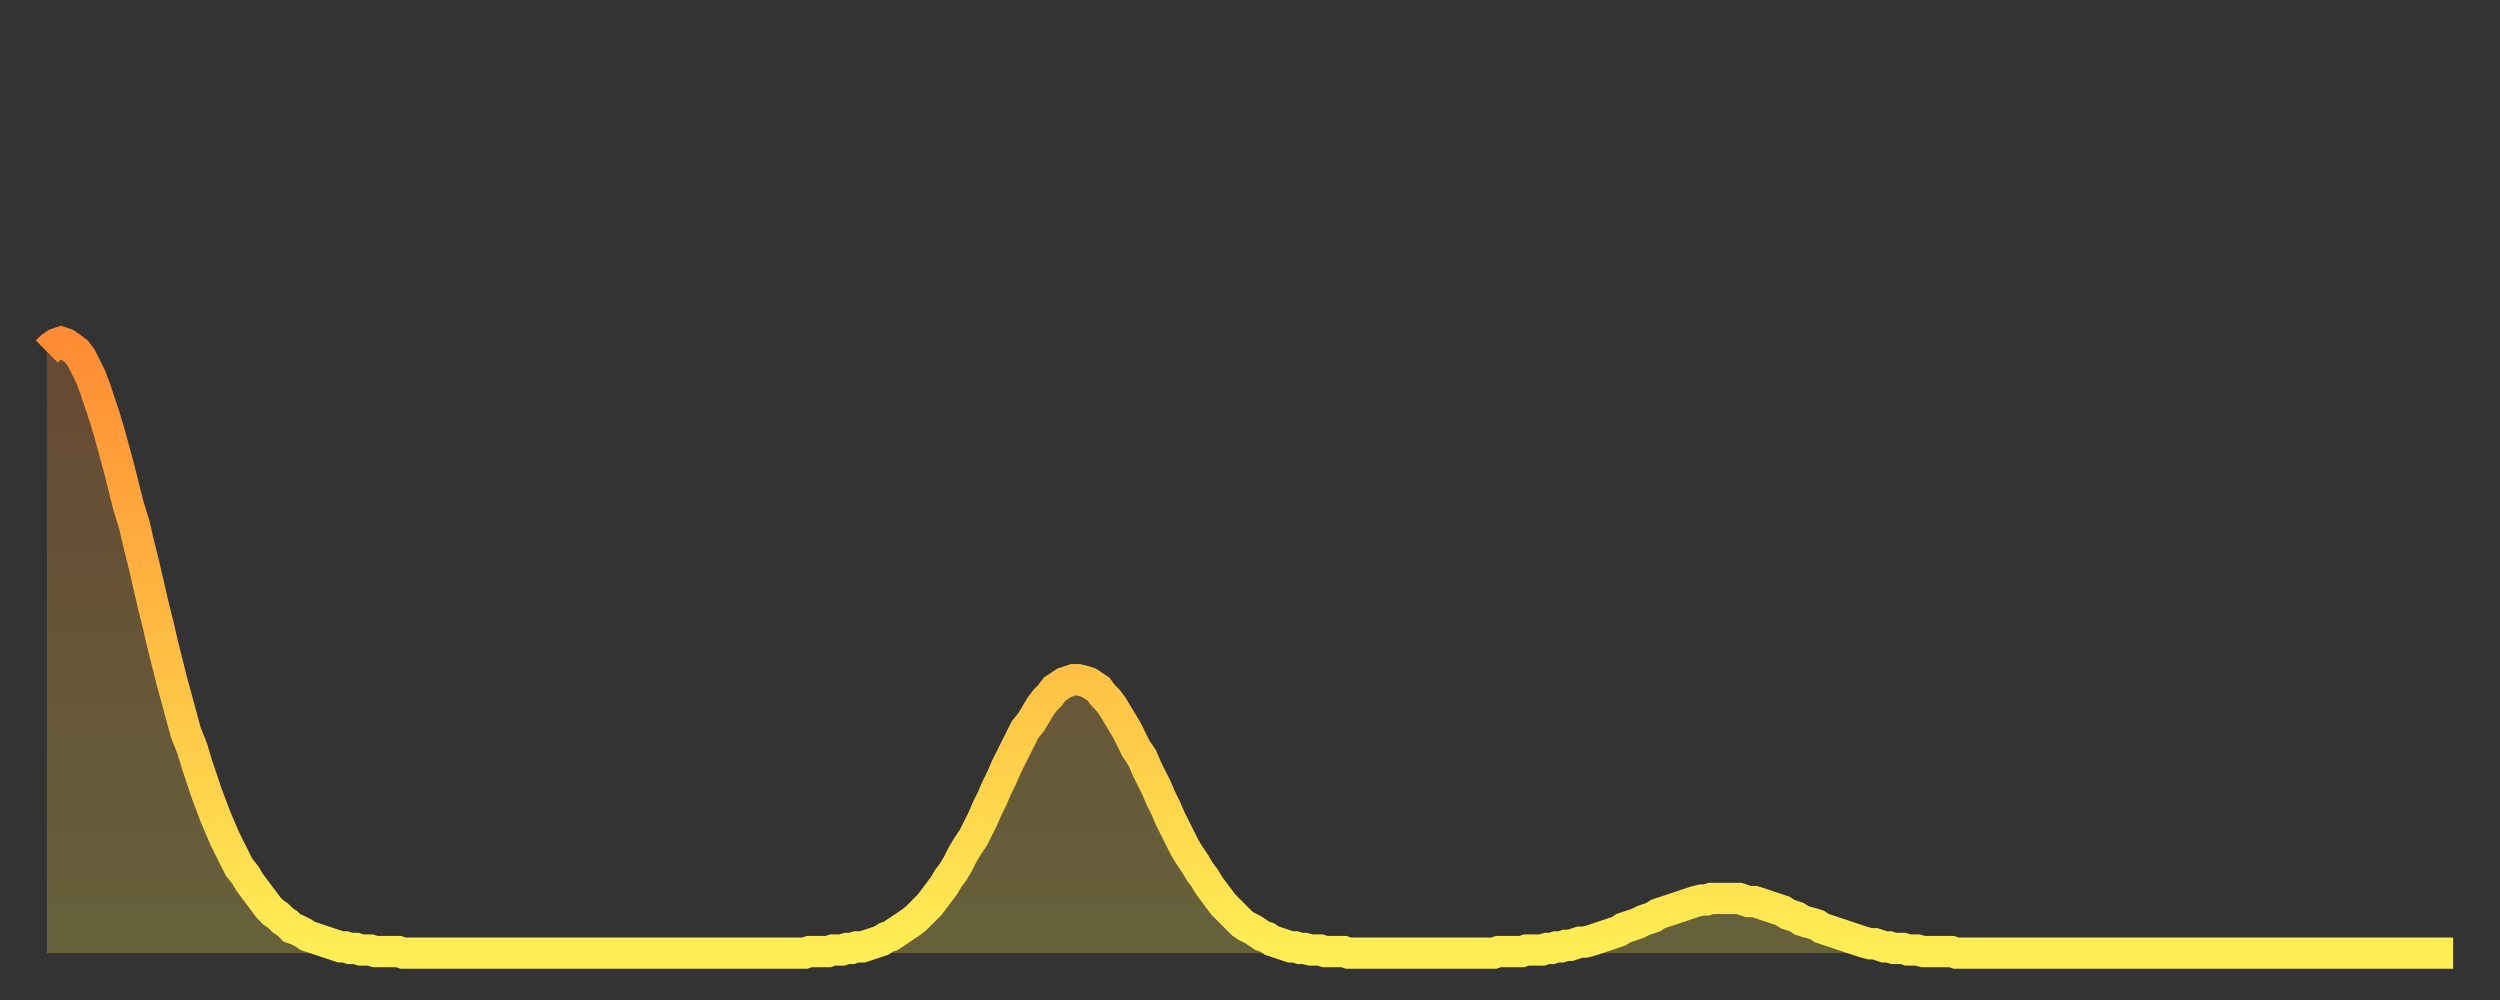
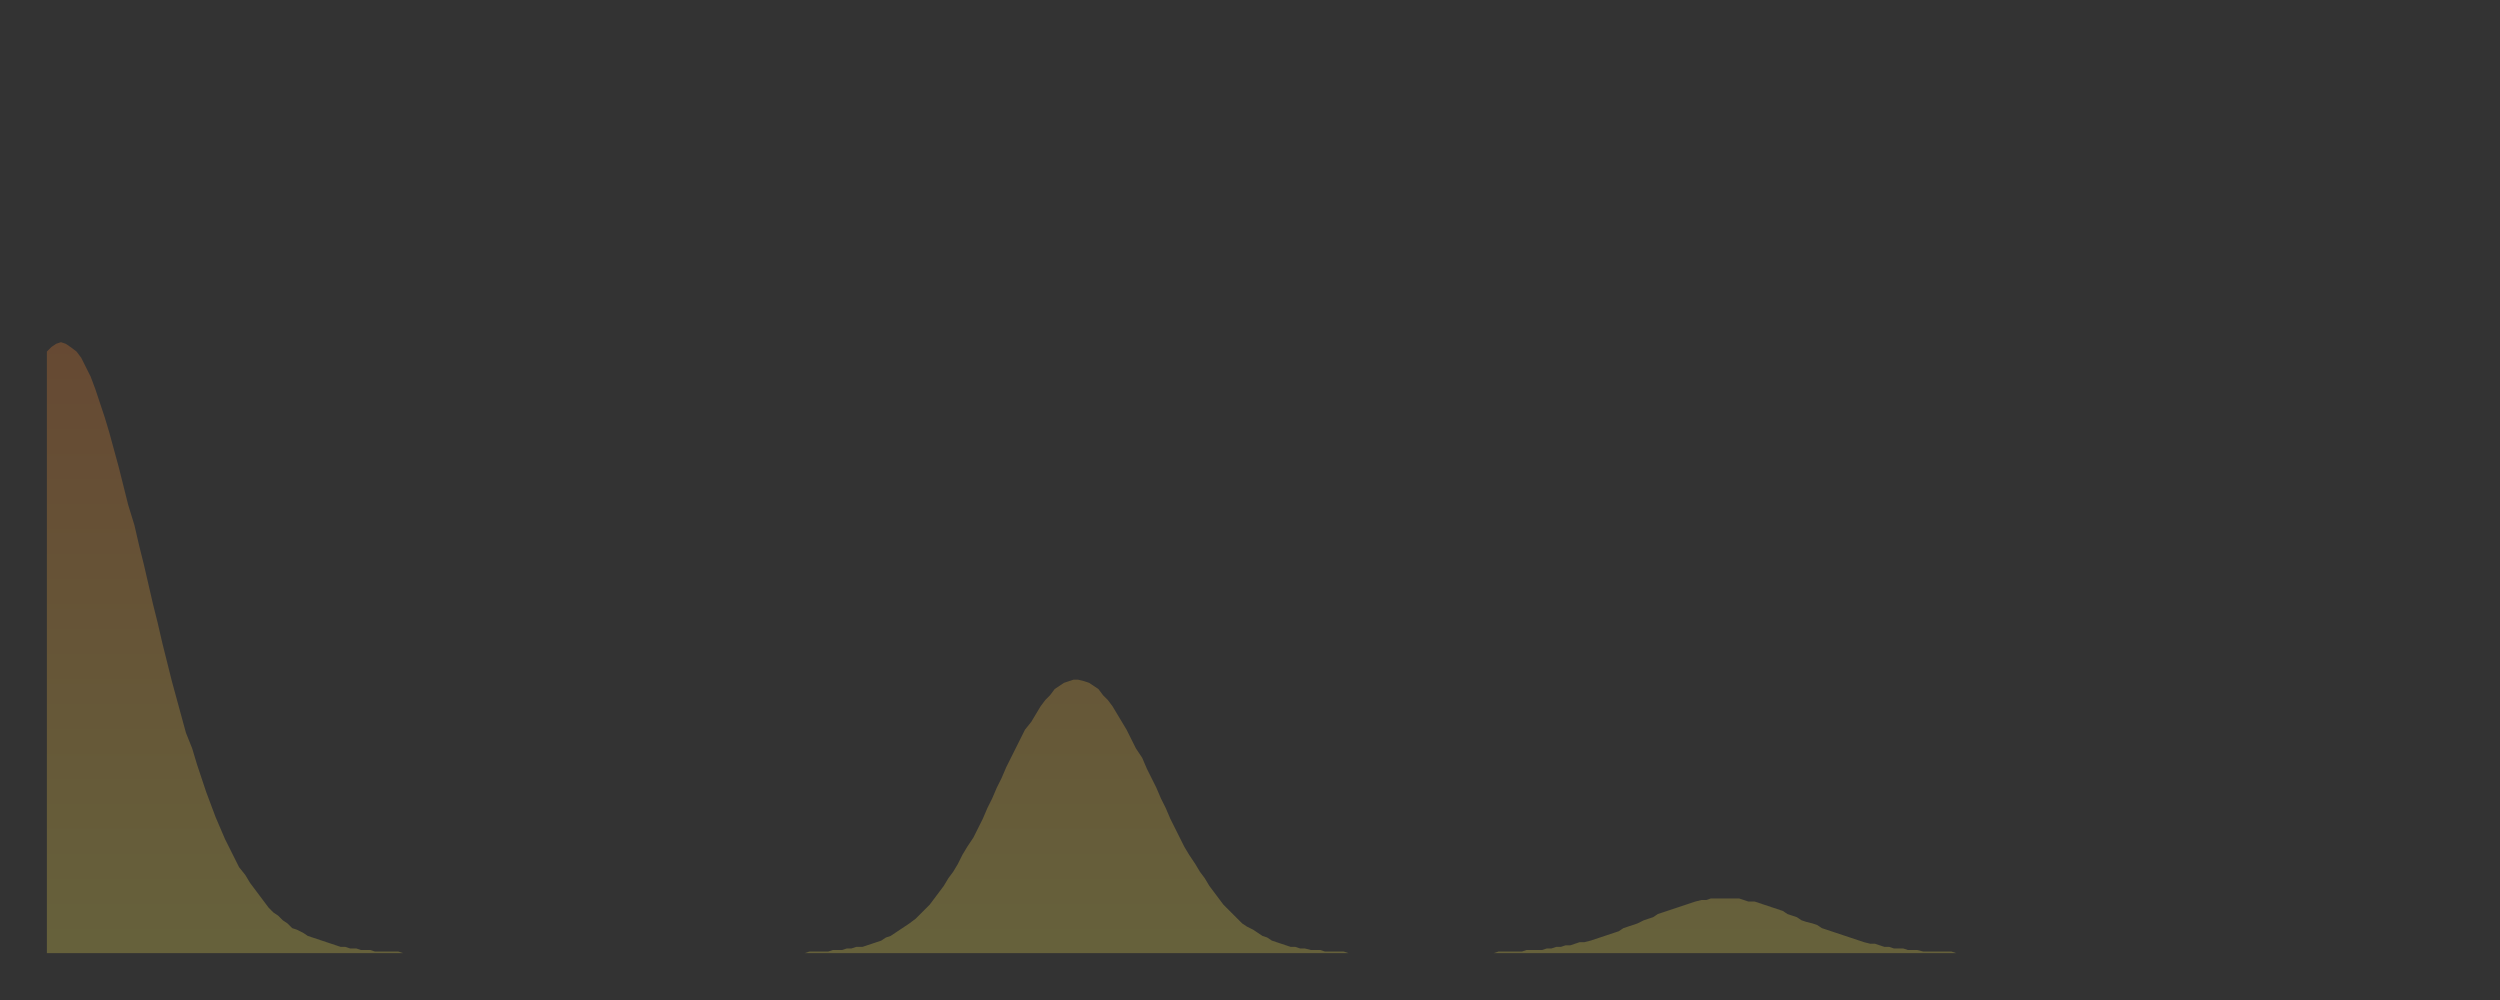
<svg xmlns="http://www.w3.org/2000/svg" baseProfile="full" height="64" version="1.1" width="160">
  <rect width="100%" height="100%" fill="#333333" stroke="none" />
  <defs>
    <linearGradient id="id2562594" x1="0" x2="0" y1="0" y2="1">
      <stop offset="0%" stop-color="#ff8c34" />
      <stop offset="50%" stop-color="#ffbd44" />
      <stop offset="100%" stop-color="#ffee55" />
    </linearGradient>
  </defs>
  <g transform="translate(3,3)">
    <g>
-       <path d="M 0.0 19.5 0.3 19.2 0.6 19.0 0.9 18.9 1.2 19.0 1.5 19.2 1.9 19.5 2.2 19.9 2.5 20.5 2.8 21.1 3.1 21.9 3.4 22.8 3.7 23.7 4.0 24.7 4.3 25.8 4.6 26.9 4.9 28.1 5.2 29.3 5.6 30.6 5.9 31.9 6.2 33.1 6.5 34.4 6.8 35.7 7.1 36.9 7.4 38.2 7.7 39.4 8.0 40.6 8.3 41.7 8.6 42.8 8.9 43.9 9.3 44.9 9.6 45.9 9.9 46.8 10.2 47.7 10.5 48.5 10.8 49.3 11.1 50.0 11.4 50.7 11.7 51.3 12.0 51.9 12.3 52.5 12.7 53.0 13.0 53.5 13.3 53.9 13.6 54.3 13.9 54.7 14.2 55.1 14.5 55.4 14.8 55.6 15.1 55.9 15.4 56.1 15.7 56.4 16.0 56.5 16.4 56.7 16.7 56.9 17.0 57.0 17.3 57.1 17.6 57.2 17.9 57.3 18.2 57.4 18.5 57.5 18.8 57.6 19.1 57.6 19.4 57.7 19.8 57.7 20.1 57.8 20.4 57.8 20.7 57.8 21.0 57.9 21.3 57.9 21.6 57.9 21.9 57.9 22.2 57.9 22.5 57.9 22.8 58.0 23.1 58.0 23.5 58.0 23.8 58.0 24.1 58.0 24.4 58.0 24.7 58.0 25.0 58.0 25.3 58.0 25.6 58.0 25.9 58.0 26.2 58.0 26.5 58.0 26.8 58.0 27.2 58.0 27.5 58.0 27.8 58.0 28.1 58.0 28.4 58.0 28.7 58.0 29.0 58.0 29.3 58.0 29.6 58.0 29.9 58.0 30.2 58.0 30.6 58.0 30.9 58.0 31.2 58.0 31.5 58.0 31.8 58.0 32.1 58.0 32.4 58.0 32.7 58.0 33.0 58.0 33.3 58.0 33.6 58.0 33.9 58.0 34.3 58.0 34.6 58.0 34.9 58.0 35.2 58.0 35.5 58.0 35.8 58.0 36.1 58.0 36.4 58.0 36.7 58.0 37.0 58.0 37.3 58.0 37.7 58.0 38.0 58.0 38.3 58.0 38.6 58.0 38.9 58.0 39.2 58.0 39.5 58.0 39.8 58.0 40.1 58.0 40.4 58.0 40.7 58.0 41.0 58.0 41.4 58.0 41.7 58.0 42.0 58.0 42.3 58.0 42.6 58.0 42.9 58.0 43.2 58.0 43.5 58.0 43.8 58.0 44.1 58.0 44.4 58.0 44.7 58.0 45.1 58.0 45.4 58.0 45.7 58.0 46.0 58.0 46.3 58.0 46.6 58.0 46.9 58.0 47.2 58.0 47.5 58.0 47.8 58.0 48.1 58.0 48.5 58.0 48.8 57.9 49.1 57.9 49.4 57.9 49.7 57.9 50.0 57.9 50.3 57.8 50.6 57.8 50.9 57.8 51.2 57.7 51.5 57.7 51.8 57.6 52.2 57.6 52.5 57.5 52.8 57.4 53.1 57.3 53.4 57.2 53.7 57.0 54.0 56.9 54.3 56.7 54.6 56.5 54.9 56.3 55.2 56.1 55.6 55.8 55.9 55.5 56.2 55.2 56.5 54.9 56.8 54.5 57.1 54.1 57.4 53.7 57.7 53.2 58.0 52.8 58.3 52.3 58.6 51.7 58.9 51.2 59.3 50.6 59.6 50.0 59.9 49.4 60.2 48.7 60.5 48.1 60.8 47.4 61.1 46.8 61.4 46.1 61.7 45.5 62.0 44.9 62.3 44.3 62.6 43.7 63.0 43.2 63.3 42.7 63.6 42.2 63.9 41.8 64.2 41.5 64.5 41.1 64.8 40.9 65.1 40.7 65.4 40.6 65.7 40.5 66.0 40.5 66.4 40.6 66.7 40.7 67.0 40.9 67.3 41.1 67.6 41.5 67.9 41.8 68.2 42.2 68.5 42.7 68.8 43.2 69.1 43.7 69.4 44.3 69.7 44.9 70.1 45.5 70.4 46.2 70.7 46.8 71.0 47.4 71.3 48.1 71.6 48.7 71.9 49.4 72.2 50.0 72.5 50.6 72.8 51.2 73.1 51.7 73.5 52.3 73.8 52.8 74.1 53.2 74.4 53.7 74.7 54.1 75.0 54.5 75.3 54.9 75.6 55.2 75.9 55.5 76.2 55.8 76.5 56.1 76.8 56.3 77.2 56.5 77.5 56.7 77.8 56.9 78.1 57.0 78.4 57.2 78.7 57.3 79.0 57.4 79.3 57.5 79.6 57.6 79.9 57.6 80.2 57.7 80.5 57.7 80.9 57.8 81.2 57.8 81.5 57.8 81.8 57.9 82.1 57.9 82.4 57.9 82.7 57.9 83.0 57.9 83.3 58.0 83.6 58.0 83.9 58.0 84.3 58.0 84.6 58.0 84.9 58.0 85.2 58.0 85.5 58.0 85.8 58.0 86.1 58.0 86.4 58.0 86.7 58.0 87.0 58.0 87.3 58.0 87.6 58.0 88.0 58.0 88.3 58.0 88.6 58.0 88.9 58.0 89.2 58.0 89.5 58.0 89.8 58.0 90.1 58.0 90.4 58.0 90.7 58.0 91.0 58.0 91.4 58.0 91.7 58.0 92.0 58.0 92.3 58.0 92.6 58.0 92.9 57.9 93.2 57.9 93.5 57.9 93.8 57.9 94.1 57.9 94.4 57.9 94.7 57.8 95.1 57.8 95.4 57.8 95.7 57.8 96.0 57.7 96.3 57.7 96.6 57.6 96.9 57.6 97.2 57.5 97.5 57.5 97.8 57.4 98.1 57.3 98.4 57.3 98.8 57.2 99.1 57.1 99.4 57.0 99.7 56.9 100.0 56.8 100.3 56.7 100.6 56.6 100.9 56.4 101.2 56.3 101.5 56.2 101.8 56.1 102.2 55.9 102.5 55.8 102.8 55.7 103.1 55.5 103.4 55.4 103.7 55.3 104.0 55.2 104.3 55.1 104.6 55.0 104.9 54.9 105.2 54.8 105.5 54.7 105.9 54.6 106.2 54.6 106.5 54.5 106.8 54.5 107.1 54.5 107.4 54.5 107.7 54.5 108.0 54.5 108.3 54.5 108.6 54.6 108.9 54.7 109.3 54.7 109.6 54.8 109.9 54.9 110.2 55.0 110.5 55.1 110.8 55.2 111.1 55.3 111.4 55.5 111.7 55.6 112.0 55.7 112.3 55.9 112.6 56.0 113.0 56.1 113.3 56.2 113.6 56.4 113.9 56.5 114.2 56.6 114.5 56.7 114.8 56.8 115.1 56.9 115.4 57.0 115.7 57.1 116.0 57.2 116.3 57.3 116.7 57.4 117.0 57.4 117.3 57.5 117.6 57.6 117.9 57.6 118.2 57.7 118.5 57.7 118.8 57.7 119.1 57.8 119.4 57.8 119.7 57.8 120.1 57.9 120.4 57.9 120.7 57.9 121.0 57.9 121.3 57.9 121.6 57.9 121.9 57.9 122.2 58.0 122.5 58.0 122.8 58.0 123.1 58.0 123.4 58.0 123.8 58.0 124.1 58.0 124.4 58.0 124.7 58.0 125.0 58.0 125.3 58.0 125.6 58.0 125.9 58.0 126.2 58.0 126.5 58.0 126.8 58.0 127.2 58.0 127.5 58.0 127.8 58.0 128.1 58.0 128.4 58.0 128.7 58.0 129.0 58.0 129.3 58.0 129.6 58.0 129.9 58.0 130.2 58.0 130.5 58.0 130.9 58.0 131.2 58.0 131.5 58.0 131.8 58.0 132.1 58.0 132.4 58.0 132.7 58.0 133.0 58.0 133.3 58.0 133.6 58.0 133.9 58.0 134.2 58.0 134.6 58.0 134.9 58.0 135.2 58.0 135.5 58.0 135.8 58.0 136.1 58.0 136.4 58.0 136.7 58.0 137.0 58.0 137.3 58.0 137.6 58.0 138.0 58.0 138.3 58.0 138.6 58.0 138.9 58.0 139.2 58.0 139.5 58.0 139.8 58.0 140.1 58.0 140.4 58.0 140.7 58.0 141.0 58.0 141.3 58.0 141.7 58.0 142.0 58.0 142.3 58.0 142.6 58.0 142.9 58.0 143.2 58.0 143.5 58.0 143.8 58.0 144.1 58.0 144.4 58.0 144.7 58.0 145.1 58.0 145.4 58.0 145.7 58.0 146.0 58.0 146.3 58.0 146.6 58.0 146.9 58.0 147.2 58.0 147.5 58.0 147.8 58.0 148.1 58.0 148.4 58.0 148.8 58.0 149.1 58.0 149.4 58.0 149.7 58.0 150.0 58.0 150.3 58.0 150.6 58.0 150.9 58.0 151.2 58.0 151.5 58.0 151.8 58.0 152.1 58.0 152.5 58.0 152.8 58.0 153.1 58.0 153.4 58.0 153.7 58.0 154.0 58.0" fill="none" id="graph-curve" opacity="1" stroke="url(#id2562594)" stroke-width="2" />
      <path d="M 0 58 L 0.0 19.5 0.3 19.2 0.6 19.0 0.9 18.9 1.2 19.0 1.5 19.2 1.9 19.5 2.2 19.9 2.5 20.5 2.8 21.1 3.1 21.9 3.4 22.8 3.7 23.7 4.0 24.7 4.3 25.8 4.6 26.9 4.9 28.1 5.2 29.3 5.6 30.6 5.9 31.9 6.2 33.1 6.5 34.4 6.8 35.7 7.1 36.9 7.4 38.2 7.7 39.4 8.0 40.6 8.3 41.7 8.6 42.8 8.9 43.9 9.3 44.9 9.6 45.9 9.9 46.8 10.2 47.7 10.5 48.5 10.8 49.3 11.1 50.0 11.4 50.7 11.7 51.3 12.0 51.9 12.3 52.5 12.7 53.0 13.0 53.5 13.3 53.9 13.6 54.3 13.9 54.7 14.2 55.1 14.5 55.4 14.8 55.6 15.1 55.9 15.4 56.1 15.7 56.4 16.0 56.5 16.4 56.7 16.7 56.9 17.0 57.0 17.3 57.1 17.6 57.2 17.9 57.3 18.2 57.4 18.5 57.5 18.8 57.6 19.1 57.6 19.4 57.7 19.8 57.7 20.1 57.8 20.4 57.8 20.7 57.8 21.0 57.9 21.3 57.9 21.6 57.9 21.9 57.9 22.2 57.9 22.5 57.9 22.8 58.0 23.1 58.0 23.5 58.0 23.8 58.0 24.1 58.0 24.4 58.0 24.7 58.0 25.0 58.0 25.3 58.0 25.6 58.0 25.9 58.0 26.2 58.0 26.5 58.0 26.8 58.0 27.2 58.0 27.5 58.0 27.8 58.0 28.1 58.0 28.4 58.0 28.7 58.0 29.0 58.0 29.3 58.0 29.6 58.0 29.9 58.0 30.2 58.0 30.6 58.0 30.9 58.0 31.2 58.0 31.5 58.0 31.8 58.0 32.1 58.0 32.4 58.0 32.7 58.0 33.0 58.0 33.3 58.0 33.6 58.0 33.9 58.0 34.3 58.0 34.6 58.0 34.9 58.0 35.2 58.0 35.5 58.0 35.8 58.0 36.1 58.0 36.4 58.0 36.7 58.0 37.0 58.0 37.3 58.0 37.7 58.0 38.0 58.0 38.3 58.0 38.6 58.0 38.9 58.0 39.2 58.0 39.5 58.0 39.8 58.0 40.1 58.0 40.4 58.0 40.7 58.0 41.0 58.0 41.4 58.0 41.7 58.0 42.0 58.0 42.3 58.0 42.6 58.0 42.9 58.0 43.2 58.0 43.5 58.0 43.8 58.0 44.1 58.0 44.4 58.0 44.7 58.0 45.1 58.0 45.4 58.0 45.7 58.0 46.0 58.0 46.3 58.0 46.6 58.0 46.9 58.0 47.2 58.0 47.5 58.0 47.8 58.0 48.1 58.0 48.5 58.0 48.8 57.9 49.1 57.9 49.4 57.9 49.7 57.9 50.0 57.9 50.3 57.8 50.6 57.8 50.9 57.8 51.2 57.7 51.5 57.7 51.8 57.6 52.2 57.6 52.5 57.5 52.8 57.4 53.1 57.3 53.4 57.2 53.7 57.0 54.0 56.9 54.3 56.7 54.6 56.5 54.9 56.3 55.2 56.1 55.6 55.8 55.9 55.5 56.2 55.2 56.5 54.9 56.8 54.5 57.1 54.1 57.4 53.7 57.7 53.2 58.0 52.8 58.3 52.3 58.6 51.7 58.9 51.2 59.3 50.6 59.6 50.0 59.9 49.4 60.2 48.7 60.5 48.1 60.8 47.4 61.1 46.8 61.4 46.1 61.7 45.5 62.0 44.9 62.3 44.3 62.6 43.7 63.0 43.2 63.3 42.7 63.6 42.2 63.9 41.8 64.2 41.5 64.5 41.1 64.8 40.9 65.1 40.7 65.4 40.6 65.7 40.5 66.0 40.5 66.4 40.6 66.7 40.7 67.0 40.9 67.3 41.1 67.6 41.5 67.9 41.8 68.2 42.2 68.5 42.7 68.8 43.2 69.1 43.7 69.4 44.3 69.7 44.9 70.1 45.5 70.4 46.2 70.7 46.8 71.0 47.4 71.3 48.1 71.6 48.7 71.9 49.4 72.2 50.0 72.5 50.6 72.8 51.2 73.1 51.7 73.5 52.3 73.8 52.8 74.1 53.2 74.4 53.7 74.7 54.1 75.0 54.5 75.3 54.9 75.6 55.2 75.9 55.5 76.2 55.8 76.5 56.1 76.8 56.3 77.2 56.5 77.5 56.7 77.8 56.9 78.1 57.0 78.4 57.2 78.7 57.3 79.0 57.4 79.3 57.5 79.6 57.6 79.9 57.6 80.2 57.7 80.5 57.7 80.9 57.8 81.2 57.8 81.5 57.8 81.8 57.9 82.1 57.9 82.4 57.9 82.7 57.9 83.0 57.9 83.3 58.0 83.6 58.0 83.9 58.0 84.3 58.0 84.6 58.0 84.9 58.0 85.2 58.0 85.5 58.0 85.8 58.0 86.1 58.0 86.4 58.0 86.7 58.0 87.0 58.0 87.3 58.0 87.6 58.0 88.0 58.0 88.3 58.0 88.6 58.0 88.9 58.0 89.2 58.0 89.5 58.0 89.8 58.0 90.1 58.0 90.4 58.0 90.7 58.0 91.0 58.0 91.4 58.0 91.7 58.0 92.0 58.0 92.3 58.0 92.6 58.0 92.9 57.9 93.2 57.9 93.5 57.9 93.8 57.9 94.1 57.9 94.4 57.9 94.7 57.8 95.1 57.8 95.4 57.8 95.7 57.8 96.0 57.7 96.3 57.7 96.6 57.6 96.9 57.6 97.2 57.5 97.5 57.5 97.8 57.4 98.1 57.3 98.4 57.3 98.8 57.2 99.1 57.1 99.4 57.0 99.7 56.9 100.0 56.8 100.3 56.7 100.6 56.6 100.9 56.4 101.2 56.3 101.5 56.2 101.8 56.1 102.2 55.9 102.5 55.8 102.8 55.7 103.1 55.5 103.4 55.4 103.7 55.3 104.0 55.2 104.3 55.1 104.6 55.0 104.9 54.9 105.2 54.8 105.5 54.7 105.9 54.6 106.2 54.6 106.5 54.5 106.8 54.5 107.1 54.5 107.4 54.5 107.7 54.5 108.0 54.5 108.3 54.5 108.6 54.6 108.9 54.7 109.3 54.7 109.6 54.8 109.9 54.9 110.2 55.0 110.5 55.1 110.8 55.2 111.1 55.3 111.4 55.5 111.7 55.6 112.0 55.7 112.3 55.9 112.6 56.0 113.0 56.1 113.3 56.2 113.6 56.4 113.9 56.5 114.2 56.6 114.5 56.7 114.8 56.8 115.1 56.9 115.4 57.0 115.7 57.1 116.0 57.2 116.3 57.3 116.7 57.4 117.0 57.4 117.3 57.5 117.6 57.6 117.9 57.6 118.2 57.7 118.5 57.7 118.8 57.7 119.1 57.8 119.4 57.8 119.7 57.8 120.1 57.9 120.4 57.9 120.7 57.9 121.0 57.9 121.3 57.9 121.6 57.9 121.9 57.9 122.2 58.0 122.5 58.0 122.8 58.0 123.1 58.0 123.4 58.0 123.8 58.0 124.1 58.0 124.4 58.0 124.7 58.0 125.0 58.0 125.3 58.0 125.6 58.0 125.9 58.0 126.2 58.0 126.5 58.0 126.8 58.0 127.2 58.0 127.5 58.0 127.8 58.0 128.1 58.0 128.4 58.0 128.7 58.0 129.0 58.0 129.3 58.0 129.6 58.0 129.9 58.0 130.2 58.0 130.5 58.0 130.9 58.0 131.2 58.0 131.5 58.0 131.8 58.0 132.1 58.0 132.4 58.0 132.7 58.0 133.0 58.0 133.3 58.0 133.6 58.0 133.9 58.0 134.2 58.0 134.6 58.0 134.9 58.0 135.2 58.0 135.5 58.0 135.8 58.0 136.1 58.0 136.4 58.0 136.7 58.0 137.0 58.0 137.3 58.0 137.6 58.0 138.0 58.0 138.3 58.0 138.6 58.0 138.9 58.0 139.2 58.0 139.5 58.0 139.8 58.0 140.1 58.0 140.4 58.0 140.7 58.0 141.0 58.0 141.3 58.0 141.7 58.0 142.0 58.0 142.3 58.0 142.6 58.0 142.9 58.0 143.2 58.0 143.5 58.0 143.8 58.0 144.1 58.0 144.4 58.0 144.7 58.0 145.1 58.0 145.4 58.0 145.7 58.0 146.0 58.0 146.3 58.0 146.6 58.0 146.9 58.0 147.2 58.0 147.5 58.0 147.8 58.0 148.1 58.0 148.4 58.0 148.8 58.0 149.1 58.0 149.4 58.0 149.7 58.0 150.0 58.0 150.3 58.0 150.6 58.0 150.9 58.0 151.2 58.0 151.5 58.0 151.8 58.0 152.1 58.0 152.5 58.0 152.8 58.0 153.1 58.0 153.4 58.0 153.7 58.0 154.0 58.0 154 58" fill="url(#id2562594)" fill-opacity=".25" id="graph-shadow" />
    </g>
  </g>
</svg>